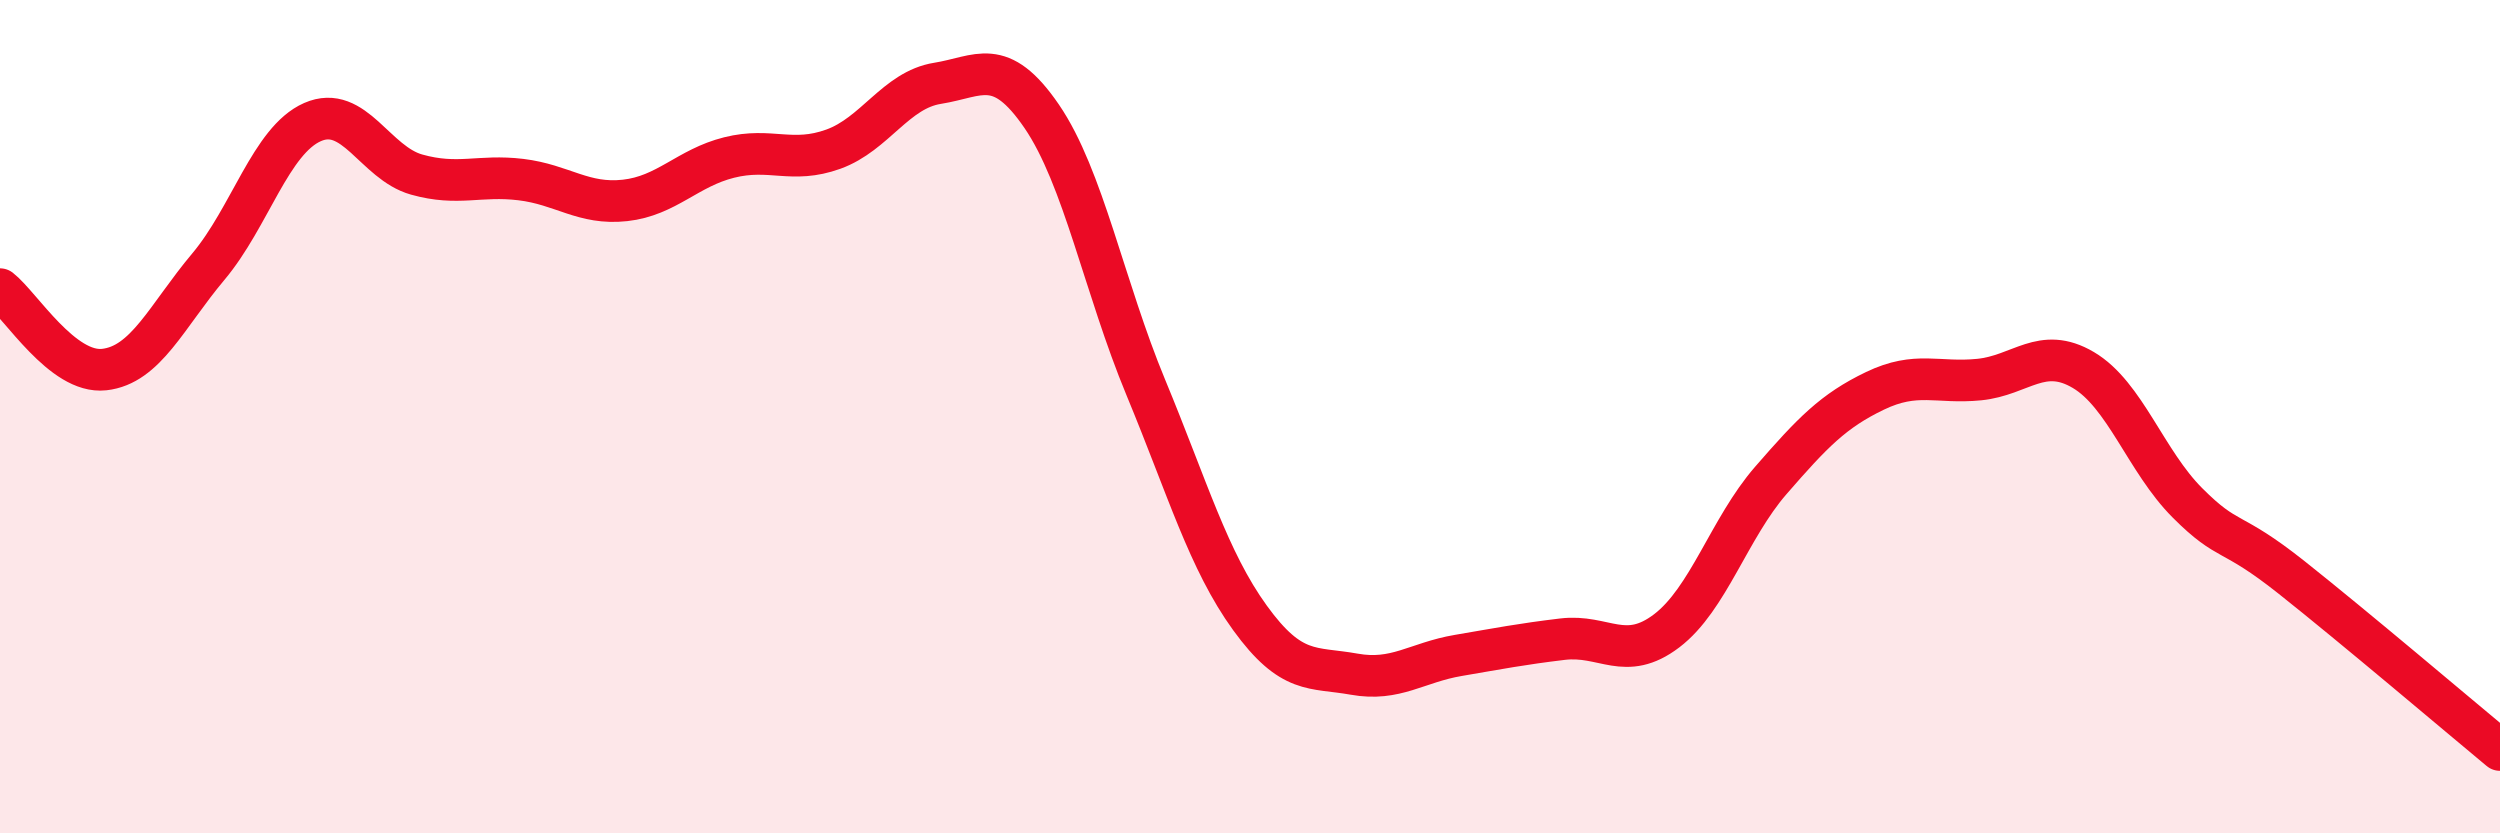
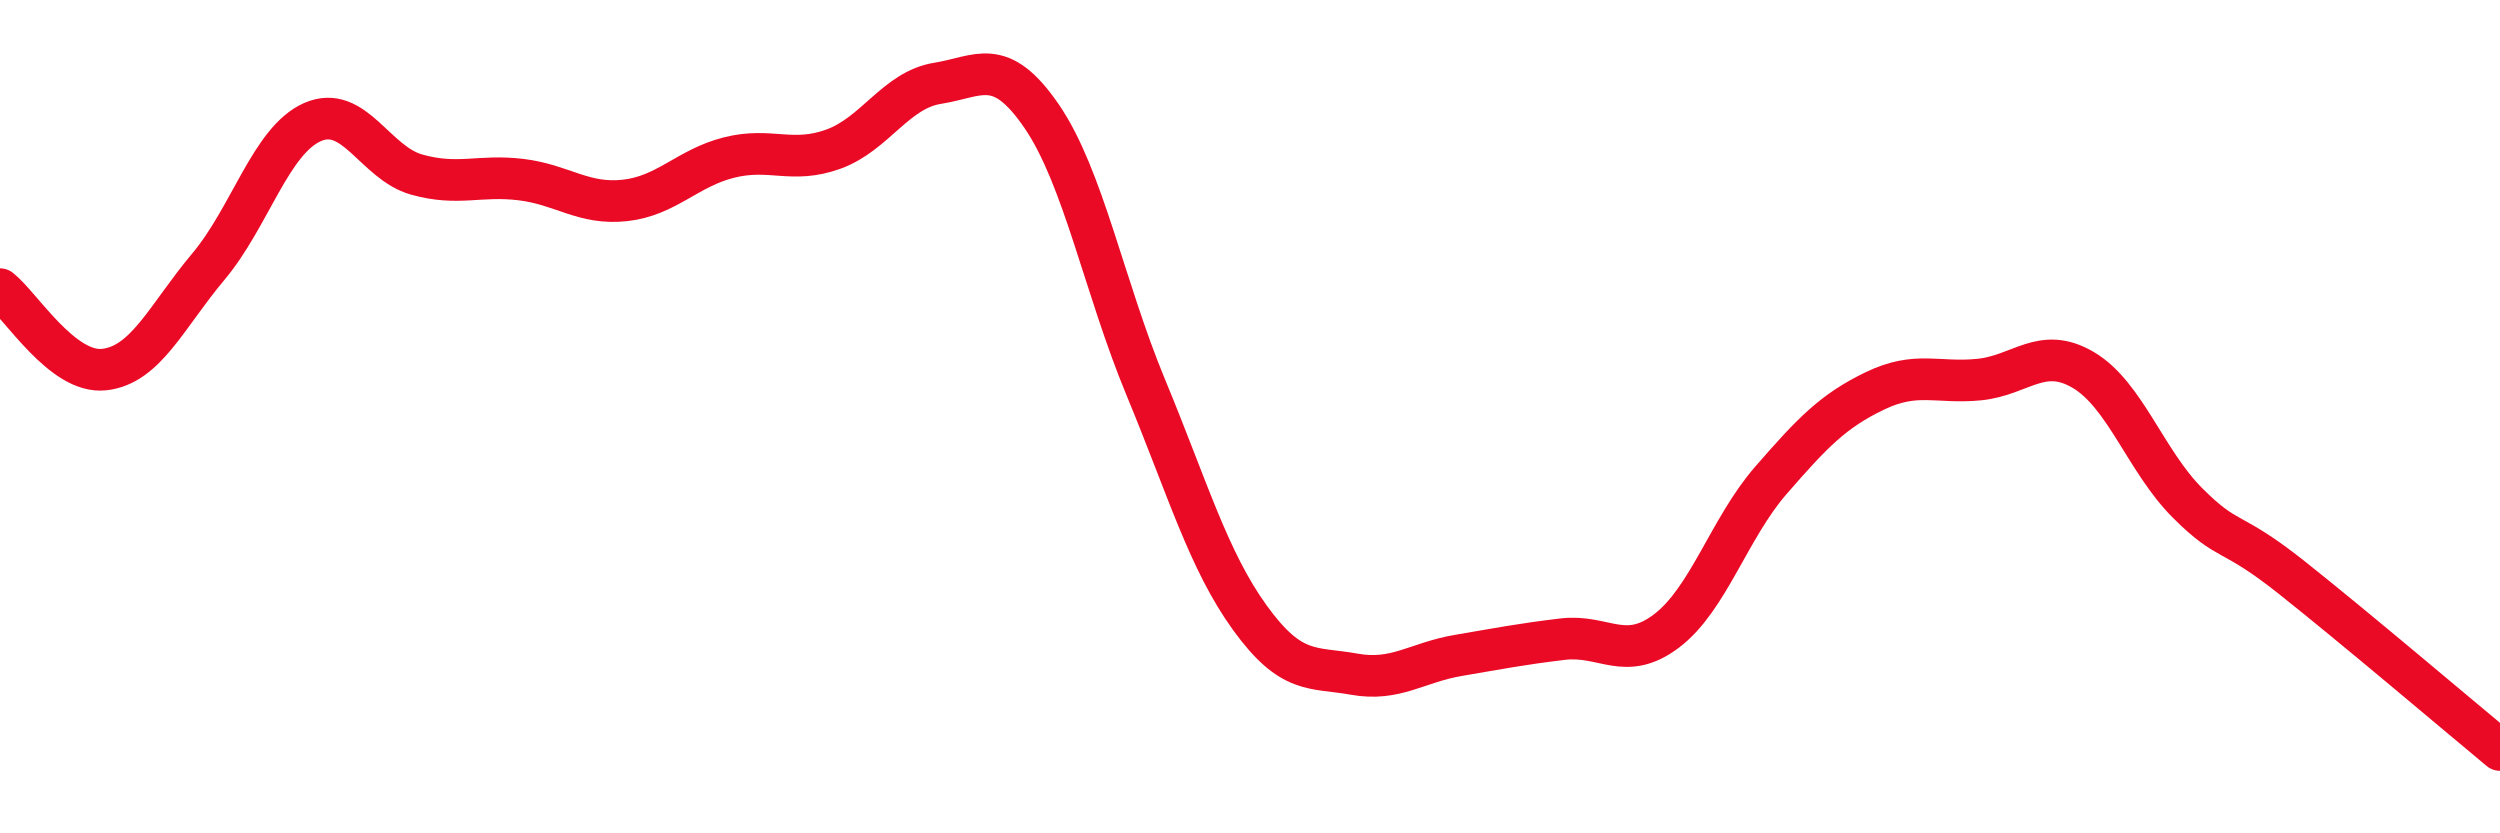
<svg xmlns="http://www.w3.org/2000/svg" width="60" height="20" viewBox="0 0 60 20">
-   <path d="M 0,6.94 C 0.5,7.33 1.5,8.98 2.5,8.87 C 3.5,8.76 4,7.59 5,6.4 C 6,5.21 6.5,3.37 7.5,2.93 C 8.5,2.49 9,3.91 10,4.19 C 11,4.47 11.5,4.19 12.5,4.31 C 13.5,4.43 14,4.92 15,4.81 C 16,4.7 16.5,4.03 17.5,3.78 C 18.5,3.53 19,3.94 20,3.58 C 21,3.22 21.5,2.16 22.5,2 C 23.5,1.84 24,1.33 25,2.79 C 26,4.25 26.5,6.89 27.5,9.3 C 28.5,11.71 29,13.45 30,14.83 C 31,16.21 31.5,16 32.5,16.18 C 33.5,16.36 34,15.9 35,15.73 C 36,15.56 36.5,15.46 37.5,15.34 C 38.5,15.22 39,15.9 40,15.14 C 41,14.38 41.5,12.68 42.5,11.53 C 43.5,10.38 44,9.86 45,9.38 C 46,8.9 46.5,9.21 47.5,9.11 C 48.5,9.01 49,8.29 50,8.88 C 51,9.47 51.5,11.07 52.5,12.07 C 53.5,13.07 53.5,12.67 55,13.86 C 56.5,15.05 59,17.17 60,18L60 20L0 20Z" fill="#EB0A25" opacity="0.1" stroke-linecap="round" stroke-linejoin="round" />
  <path d="M 0,6.94 C 0.5,7.33 1.5,8.98 2.5,8.87 C 3.5,8.76 4,7.59 5,6.4 C 6,5.21 6.5,3.37 7.5,2.93 C 8.5,2.49 9,3.91 10,4.19 C 11,4.47 11.5,4.19 12.5,4.31 C 13.5,4.43 14,4.92 15,4.81 C 16,4.7 16.5,4.03 17.5,3.78 C 18.5,3.53 19,3.94 20,3.58 C 21,3.22 21.5,2.16 22.5,2 C 23.5,1.84 24,1.33 25,2.79 C 26,4.25 26.5,6.89 27.5,9.3 C 28.5,11.71 29,13.45 30,14.83 C 31,16.21 31.5,16 32.5,16.18 C 33.5,16.36 34,15.9 35,15.73 C 36,15.56 36.5,15.46 37.5,15.34 C 38.5,15.22 39,15.9 40,15.14 C 41,14.38 41.5,12.68 42.5,11.53 C 43.5,10.38 44,9.86 45,9.38 C 46,8.9 46.5,9.21 47.5,9.11 C 48.5,9.01 49,8.29 50,8.88 C 51,9.47 51.5,11.07 52.5,12.07 C 53.5,13.07 53.5,12.67 55,13.86 C 56.5,15.05 59,17.17 60,18" stroke="#EB0A25" stroke-width="1" fill="none" stroke-linecap="round" stroke-linejoin="round" />
</svg>